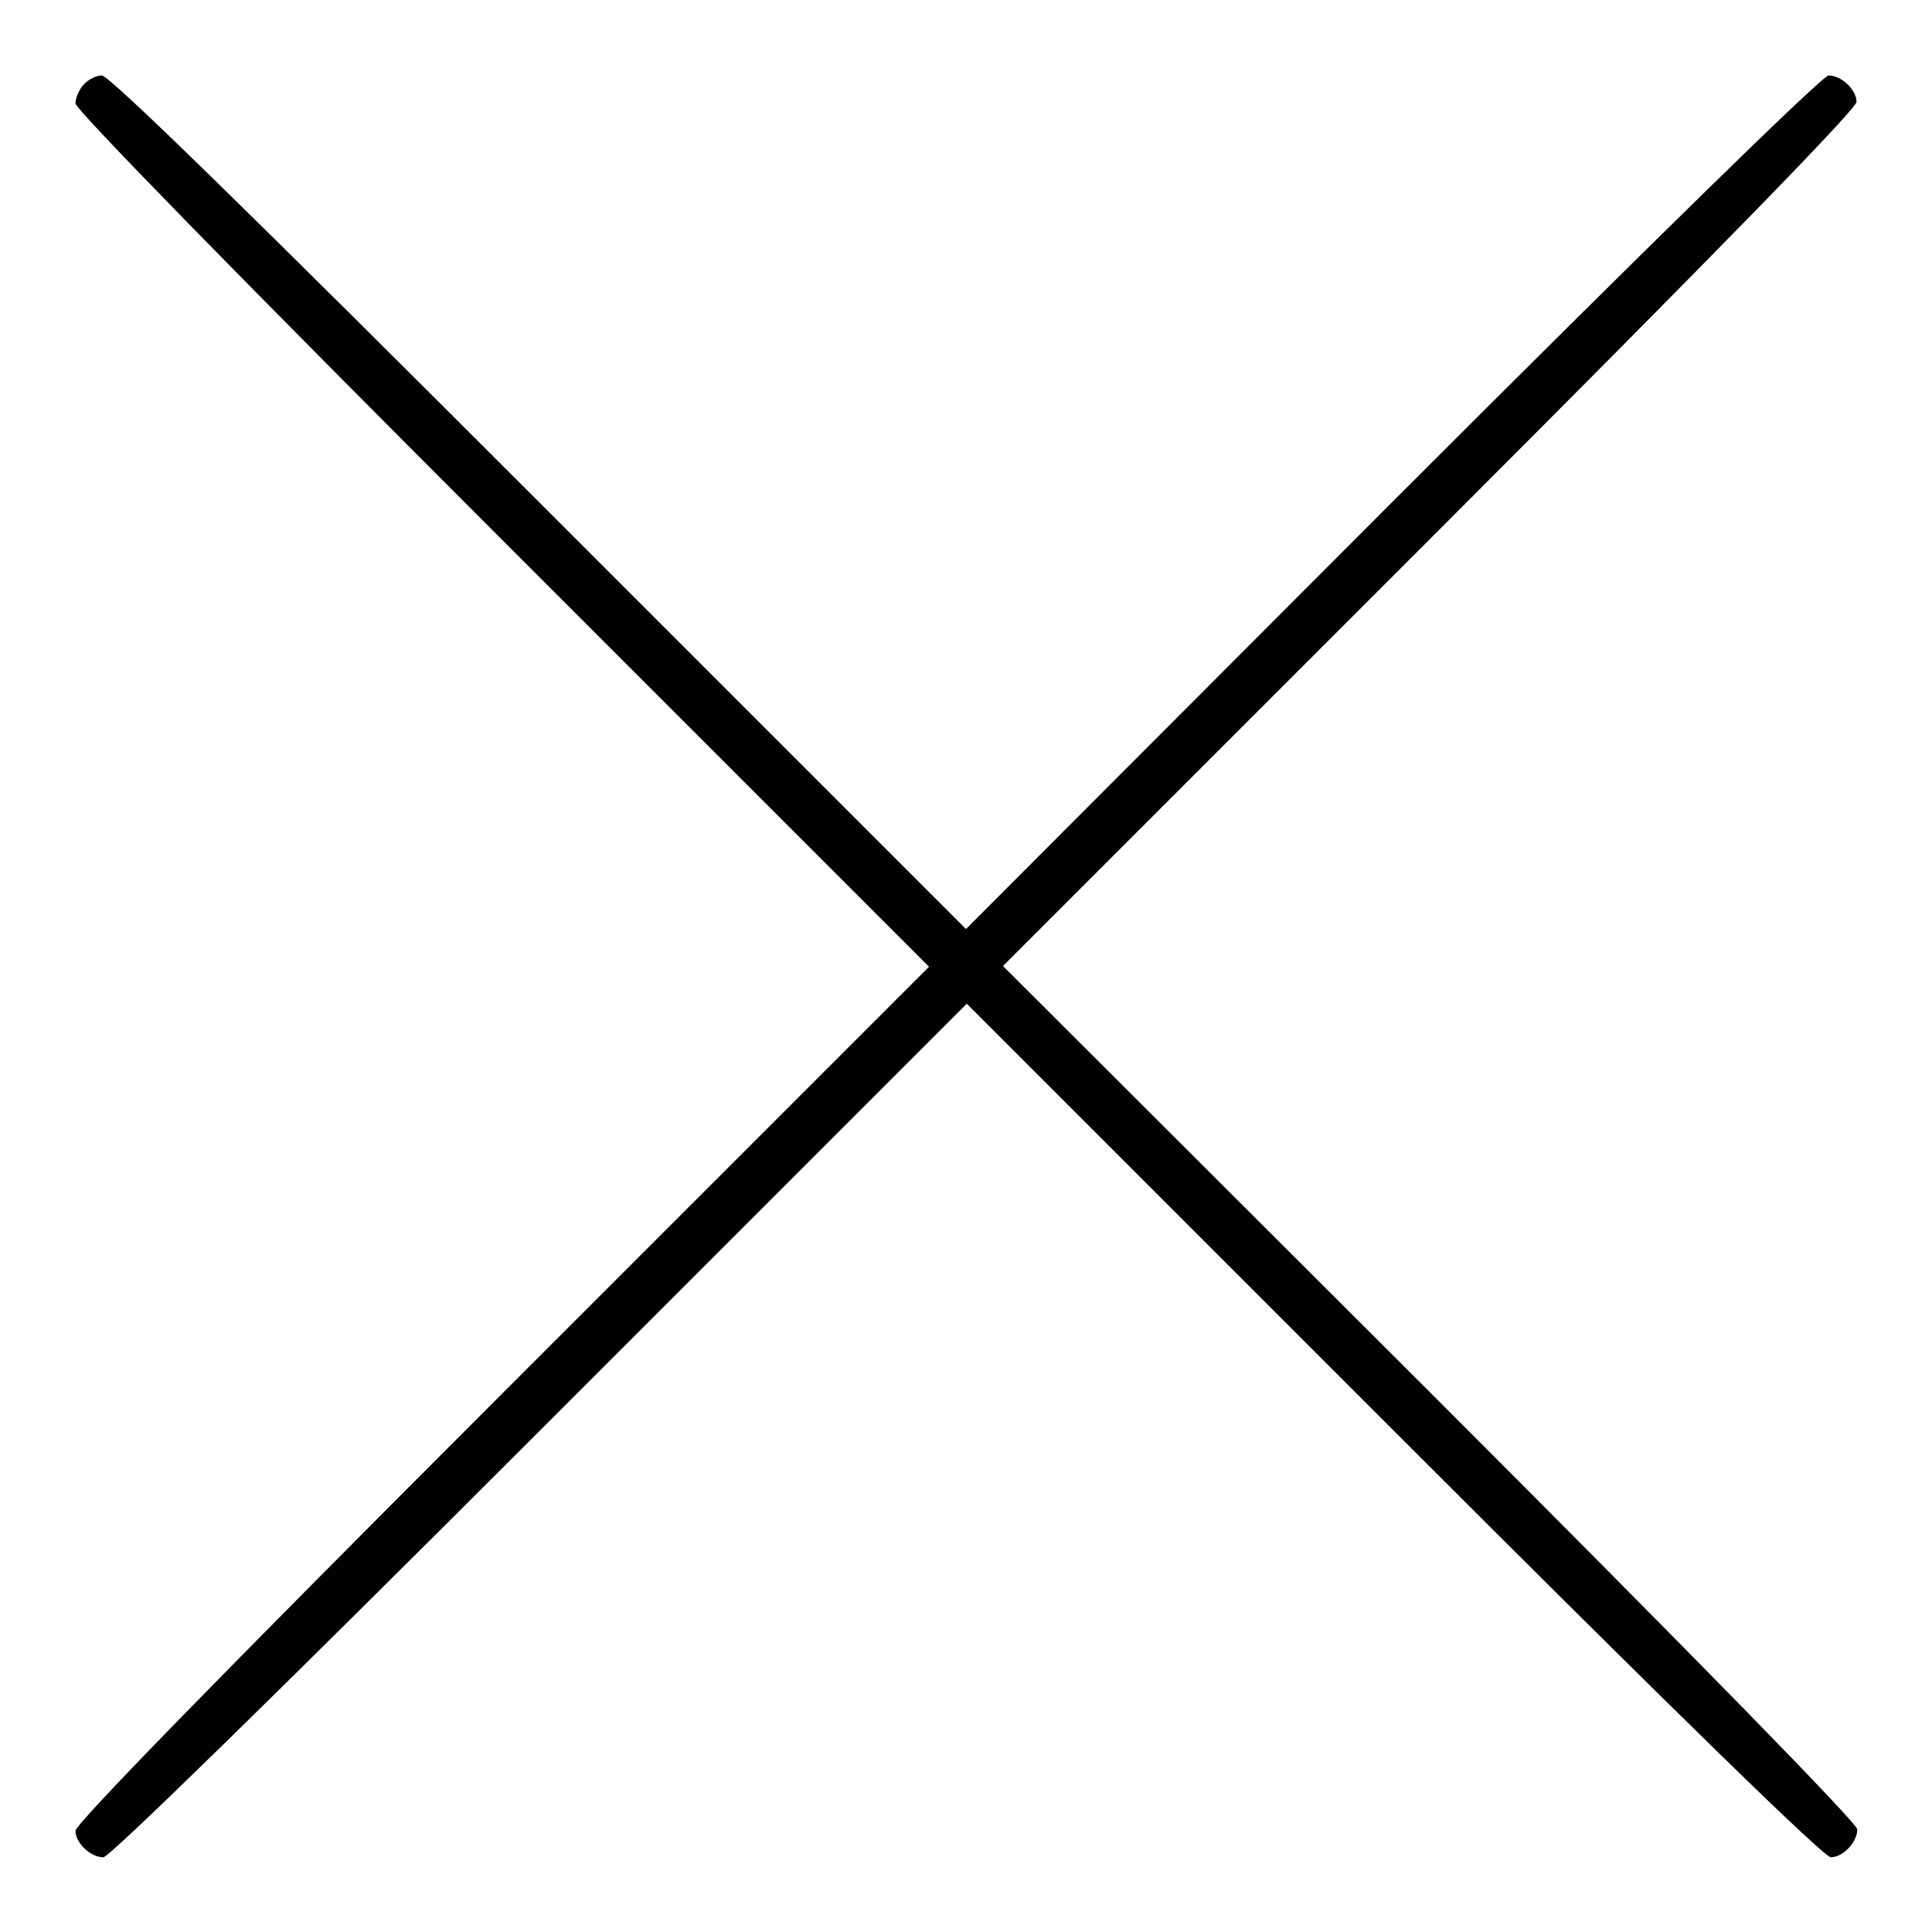
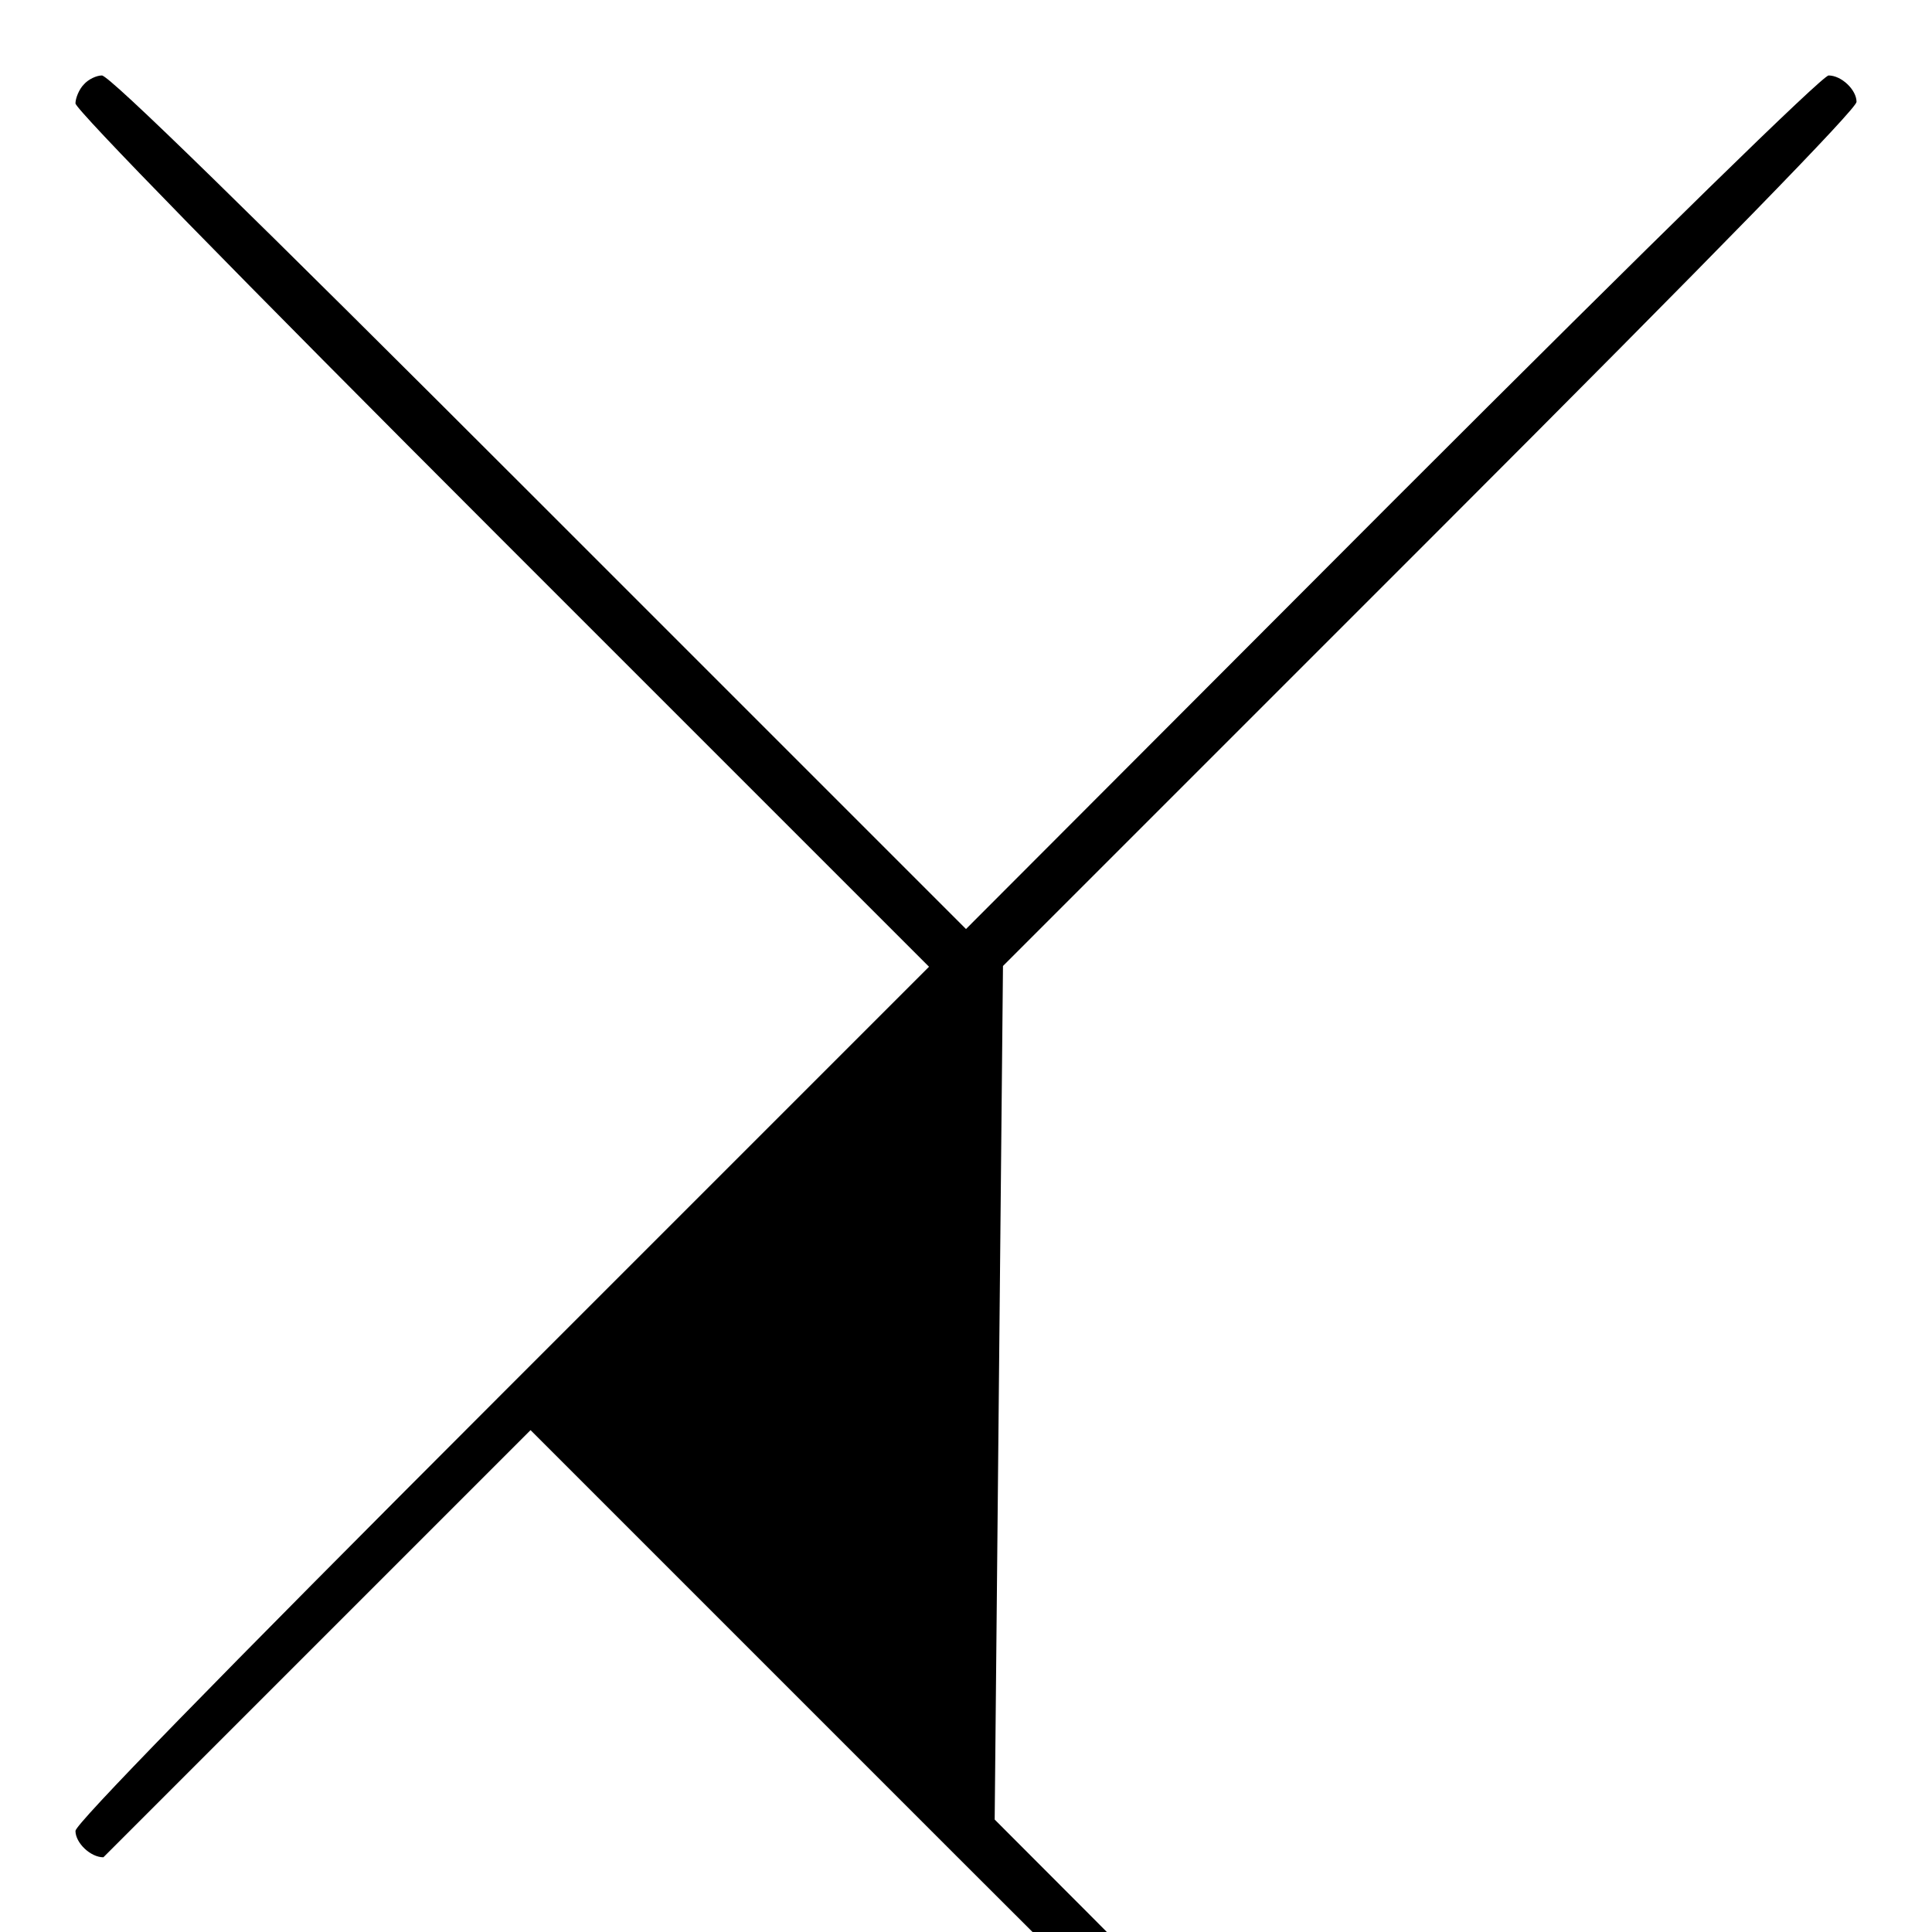
<svg xmlns="http://www.w3.org/2000/svg" version="1.1" x="0px" y="0px" viewBox="0 0 256 256" enable-background="new 0 0 256 256" xml:space="preserve">
  <g>
    <g>
      <g>
-         <path fill="#000000" d="M11.1,11.2C10.5,11.8,10,13,10,13.7c0,0.8,21.1,22.4,56.5,57.8l56.6,56.6l-56.6,56.6c-38.7,38.7-56.5,57-56.5,57.9c0,1.6,2,3.5,3.7,3.5c0.8,0,22.4-21.1,57.8-56.5l56.6-56.6l56.6,56.6c38.7,38.7,57,56.5,57.9,56.5c1.6,0,3.5-2,3.5-3.7c0-0.8-21.1-22.4-56.5-57.8L132.9,128l56.6-56.6c38.7-38.7,56.5-57,56.5-57.9c0-1.6-2-3.5-3.7-3.5c-0.8,0-22.4,21.1-57.8,56.5L128,123.1L71.4,66.5C32.7,27.8,14.5,10,13.5,10C12.8,10,11.7,10.5,11.1,11.2z" />
+         <path fill="#000000" d="M11.1,11.2C10.5,11.8,10,13,10,13.7c0,0.8,21.1,22.4,56.5,57.8l56.6,56.6l-56.6,56.6c-38.7,38.7-56.5,57-56.5,57.9c0,1.6,2,3.5,3.7,3.5l56.6-56.6l56.6,56.6c38.7,38.7,57,56.5,57.9,56.5c1.6,0,3.5-2,3.5-3.7c0-0.8-21.1-22.4-56.5-57.8L132.9,128l56.6-56.6c38.7-38.7,56.5-57,56.5-57.9c0-1.6-2-3.5-3.7-3.5c-0.8,0-22.4,21.1-57.8,56.5L128,123.1L71.4,66.5C32.7,27.8,14.5,10,13.5,10C12.8,10,11.7,10.5,11.1,11.2z" />
      </g>
    </g>
  </g>
</svg>